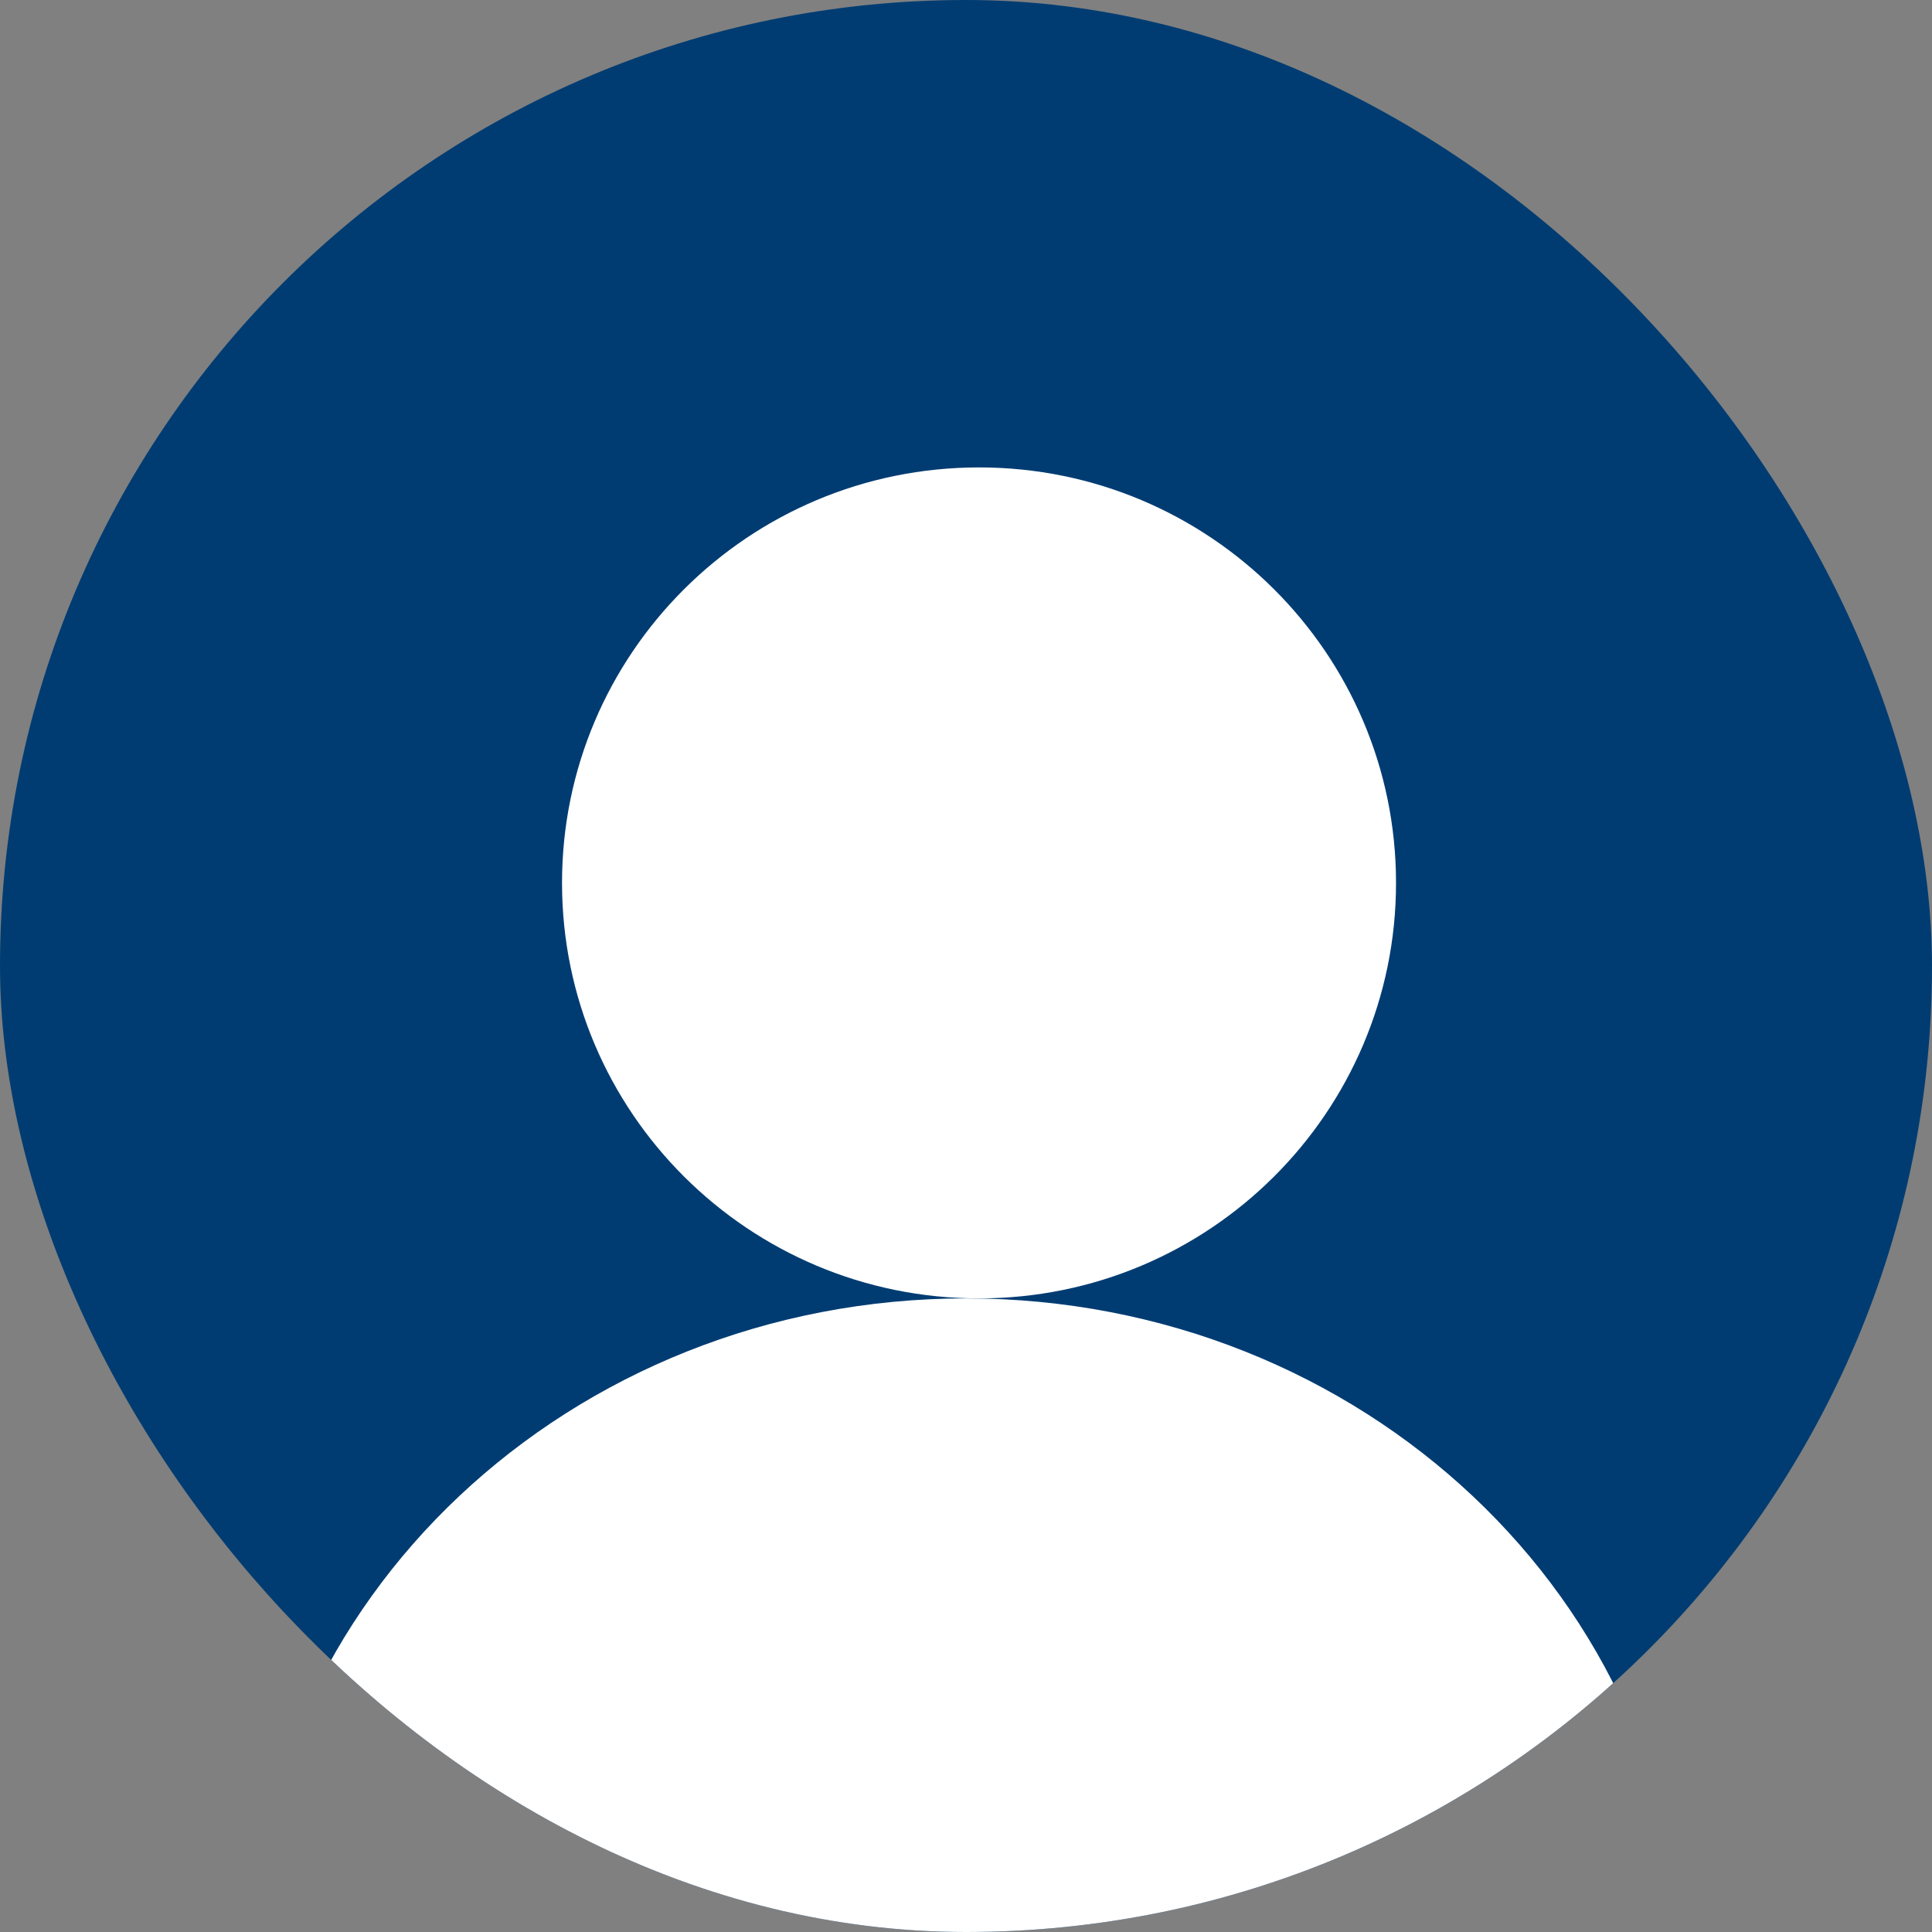
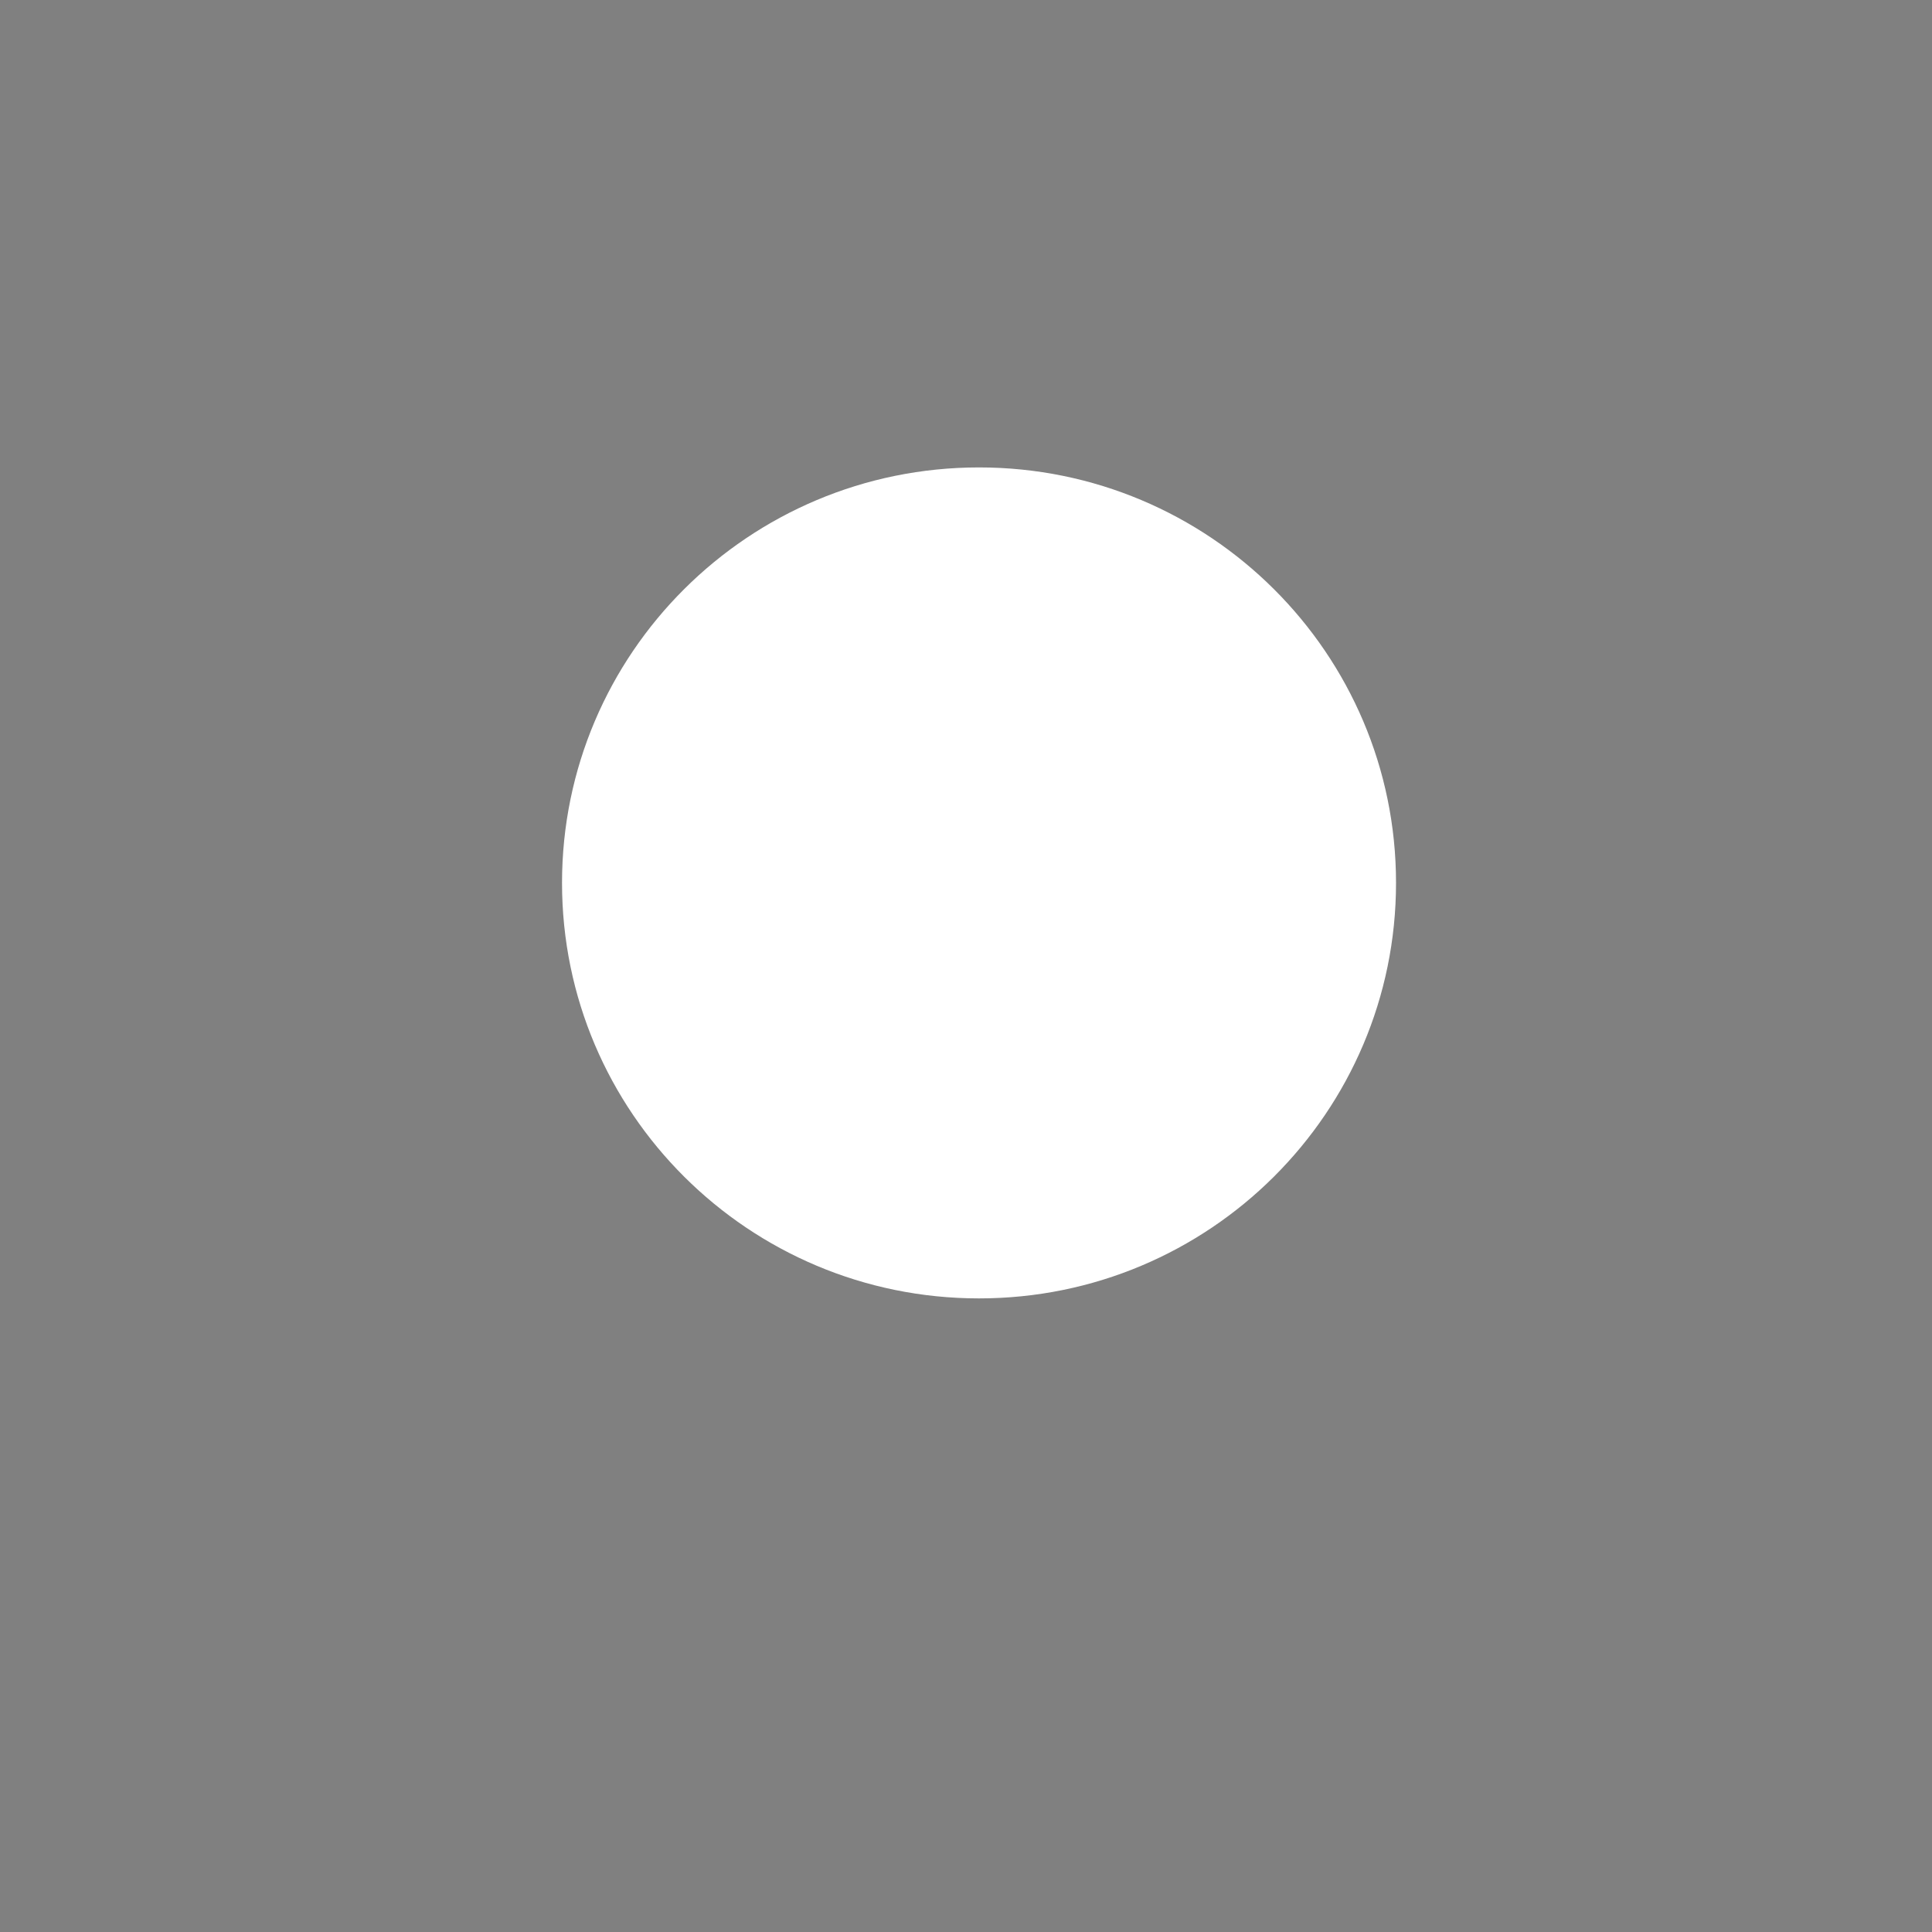
<svg xmlns="http://www.w3.org/2000/svg" width="62" height="62" viewBox="0 0 62 62" fill="none">
  <rect x="0" y="0" width="62" height="62" fill="#808080" stroke="none" />
  <g clip-path="url(#clip0_892_4536)">
-     <rect width="62" height="62" rx="31" fill="#003C72" />
    <path d="M44.8 28.333C44.8 35.697 38.809 41.667 31.418 41.667C24.028 41.667 18.036 35.697 18.036 28.333C18.036 20.97 24.028 15 31.418 15C38.809 15 44.8 20.97 44.8 28.333Z" fill="white" />
-     <path d="M54 63.333C54 75.299 43.703 85 31 85C18.297 85 8 75.299 8 63.333C8 51.367 18.297 41.667 31 41.667C43.703 41.667 54 51.367 54 63.333Z" fill="white" />
  </g>
  <defs>
    <clipPath id="clip0_892_4536">
      <rect width="62" height="62" rx="31" fill="white" />
    </clipPath>
  </defs>
</svg>